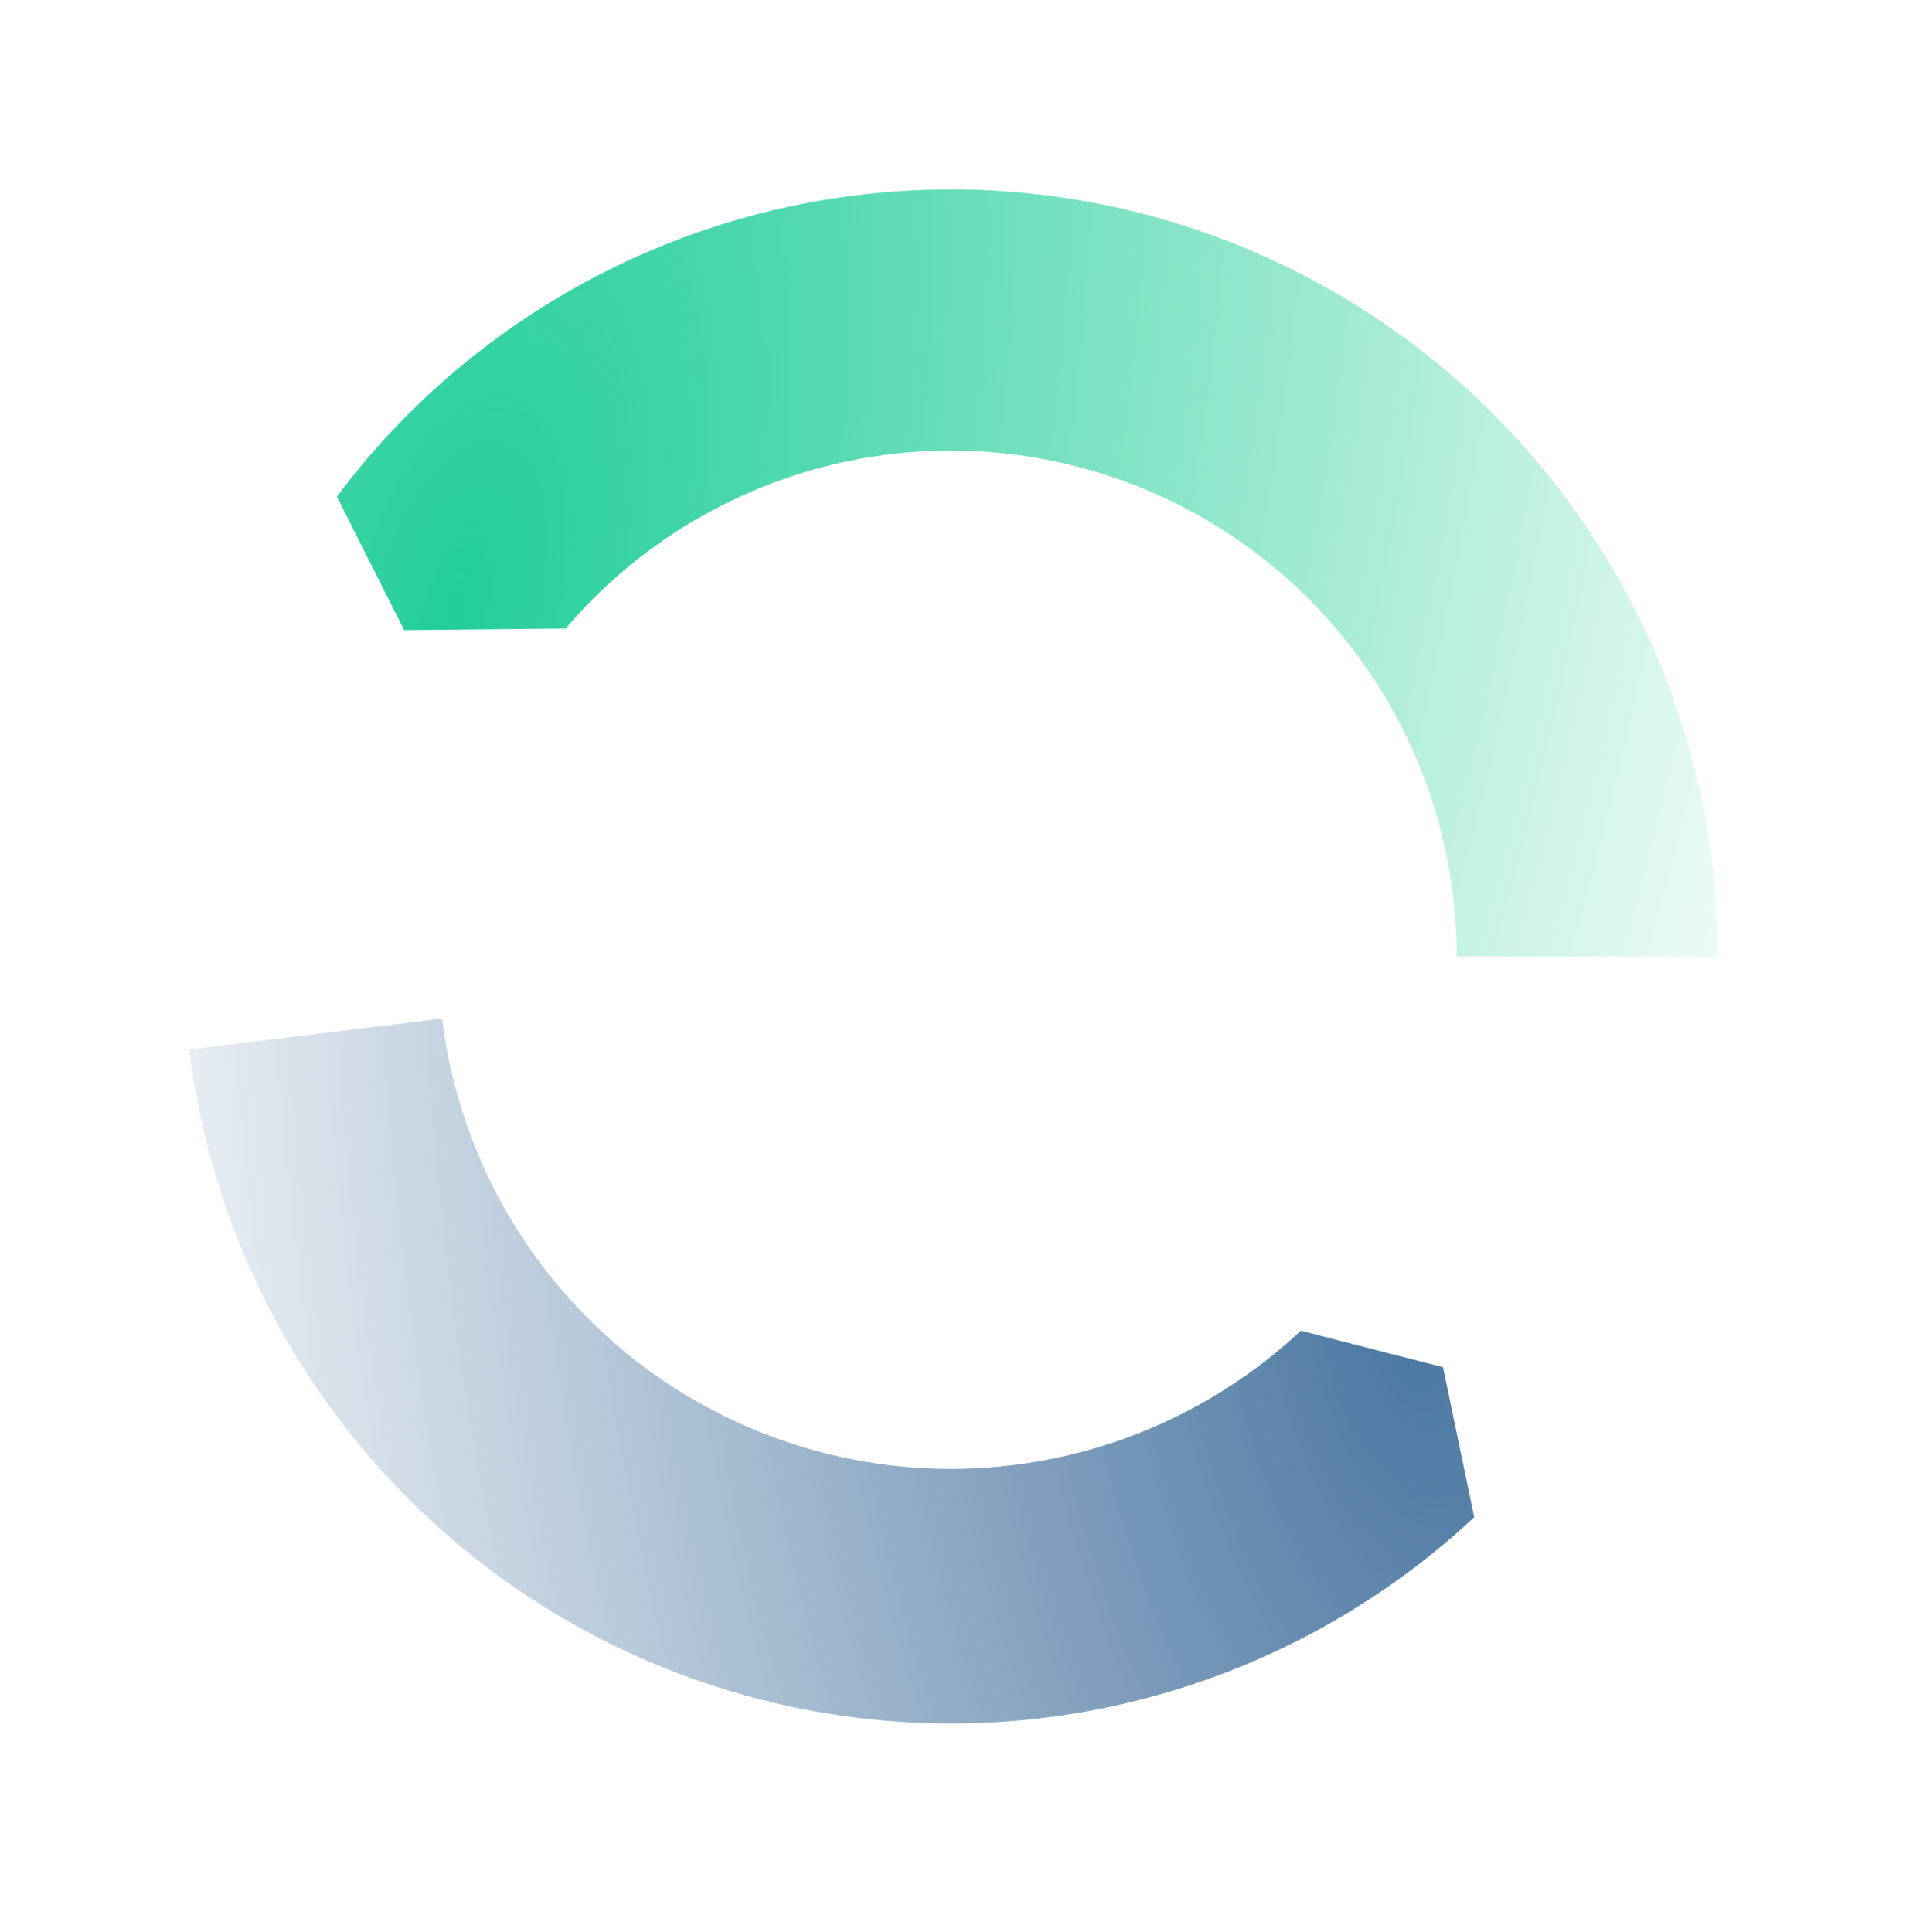
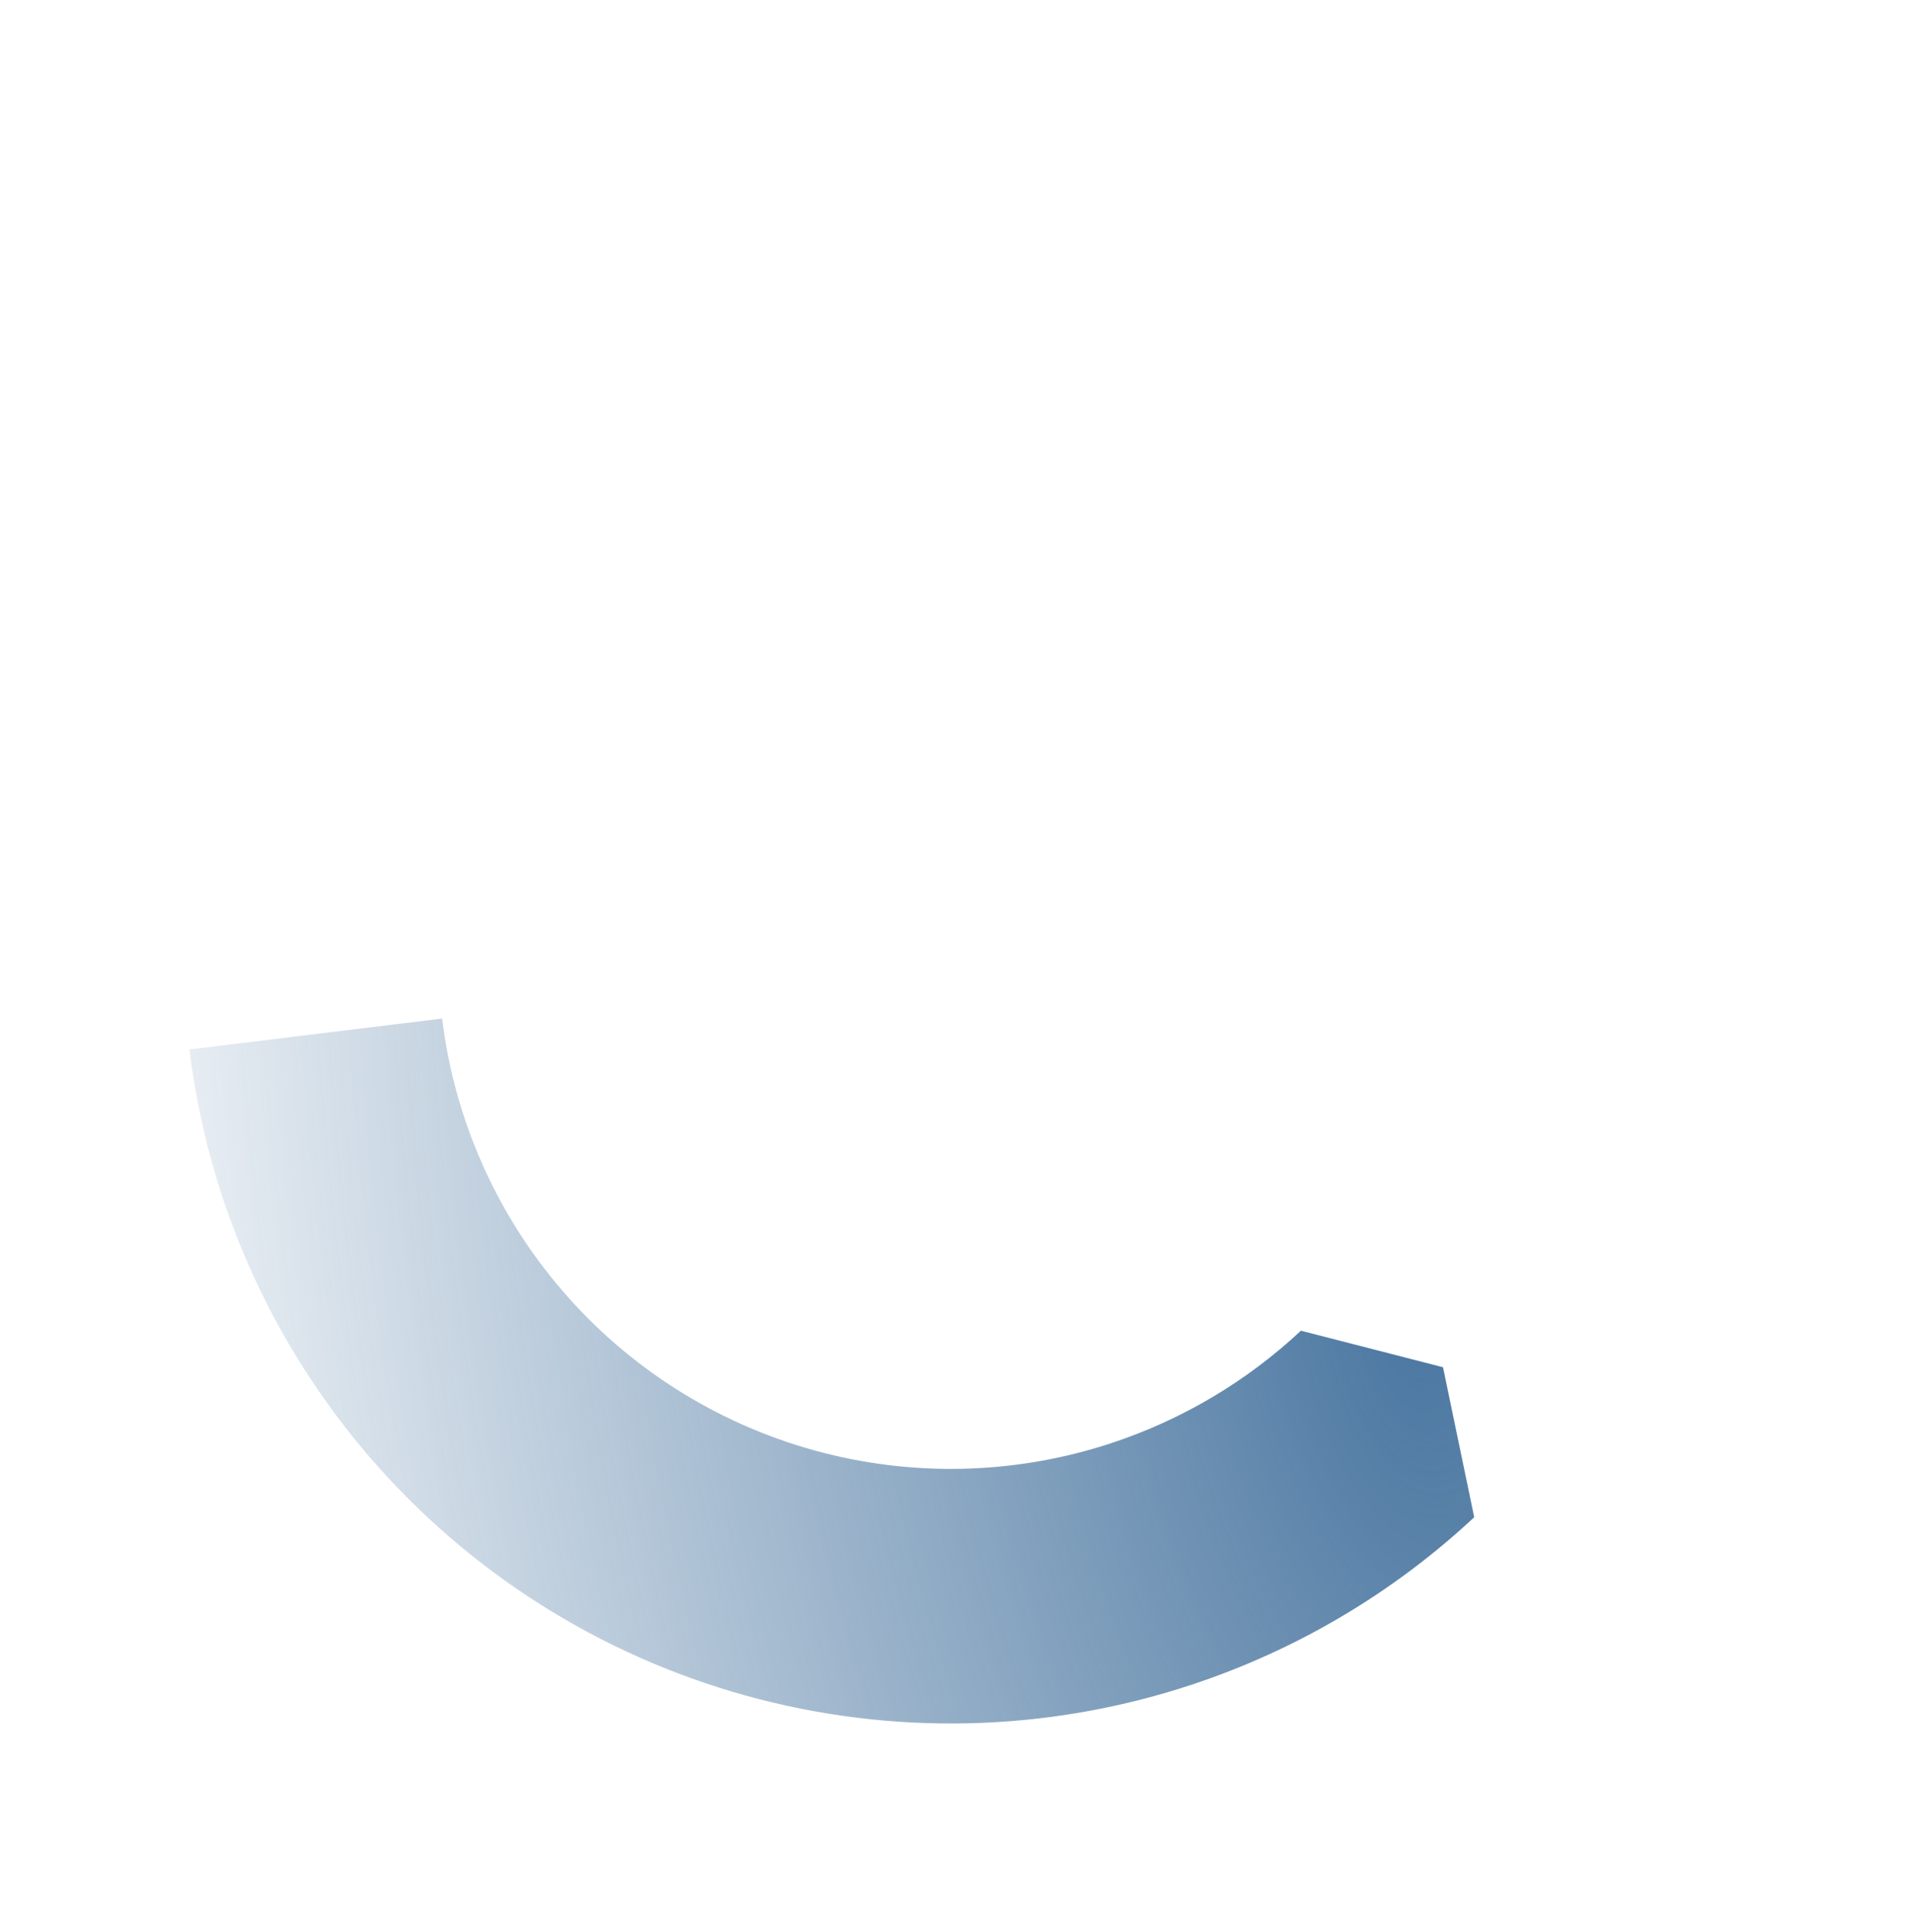
<svg xmlns="http://www.w3.org/2000/svg" width="101" height="102" viewBox="0 0 101 102" fill="none">
  <path d="M10 55.411C10.971 63.362 14.278 70.847 19.503 76.918C24.728 82.99 31.636 87.375 39.354 89.521C47.071 91.666 55.252 91.475 62.86 88.971C68.458 87.129 73.562 84.097 77.834 80.11L76.186 72.191L68.685 70.261C65.826 72.935 62.408 74.969 58.659 76.203C53.575 77.876 48.11 78.003 42.954 76.57C37.798 75.136 33.183 72.206 29.692 68.15C26.201 64.094 23.992 59.093 23.343 53.781L10 55.411Z" fill="url(#paint0_radial_442_31377)" />
-   <path d="M90.701 50.5C90.701 41.558 87.742 32.867 82.284 25.784C76.827 18.7 69.179 13.621 60.533 11.34C51.887 9.059 42.728 9.703 34.487 13.173C27.833 15.974 22.078 20.49 17.786 26.22L21.34 33.27L29.864 33.185C32.557 30.022 35.967 27.513 39.838 25.883C45.273 23.595 51.313 23.17 57.015 24.674C62.717 26.179 67.761 29.528 71.36 34.2C74.959 38.871 76.91 44.603 76.91 50.5H90.701Z" fill="url(#paint1_radial_442_31377)" />
  <defs>
    <radialGradient id="paint0_radial_442_31377" cx="0" cy="0" r="1" gradientUnits="userSpaceOnUse" gradientTransform="translate(74.875 70.177) rotate(168.296) scale(72.648 141.001)">
      <stop stop-color="#4B77A1" />
      <stop offset="1" stop-color="#4B77A1" stop-opacity="0" />
    </radialGradient>
    <radialGradient id="paint1_radial_442_31377" cx="0" cy="0" r="1" gradientUnits="userSpaceOnUse" gradientTransform="translate(24.406 32.042) rotate(14.303) scale(74.713 160.856)">
      <stop stop-color="#21CE99" />
      <stop offset="1" stop-color="#21CE99" stop-opacity="0" />
    </radialGradient>
  </defs>
</svg>